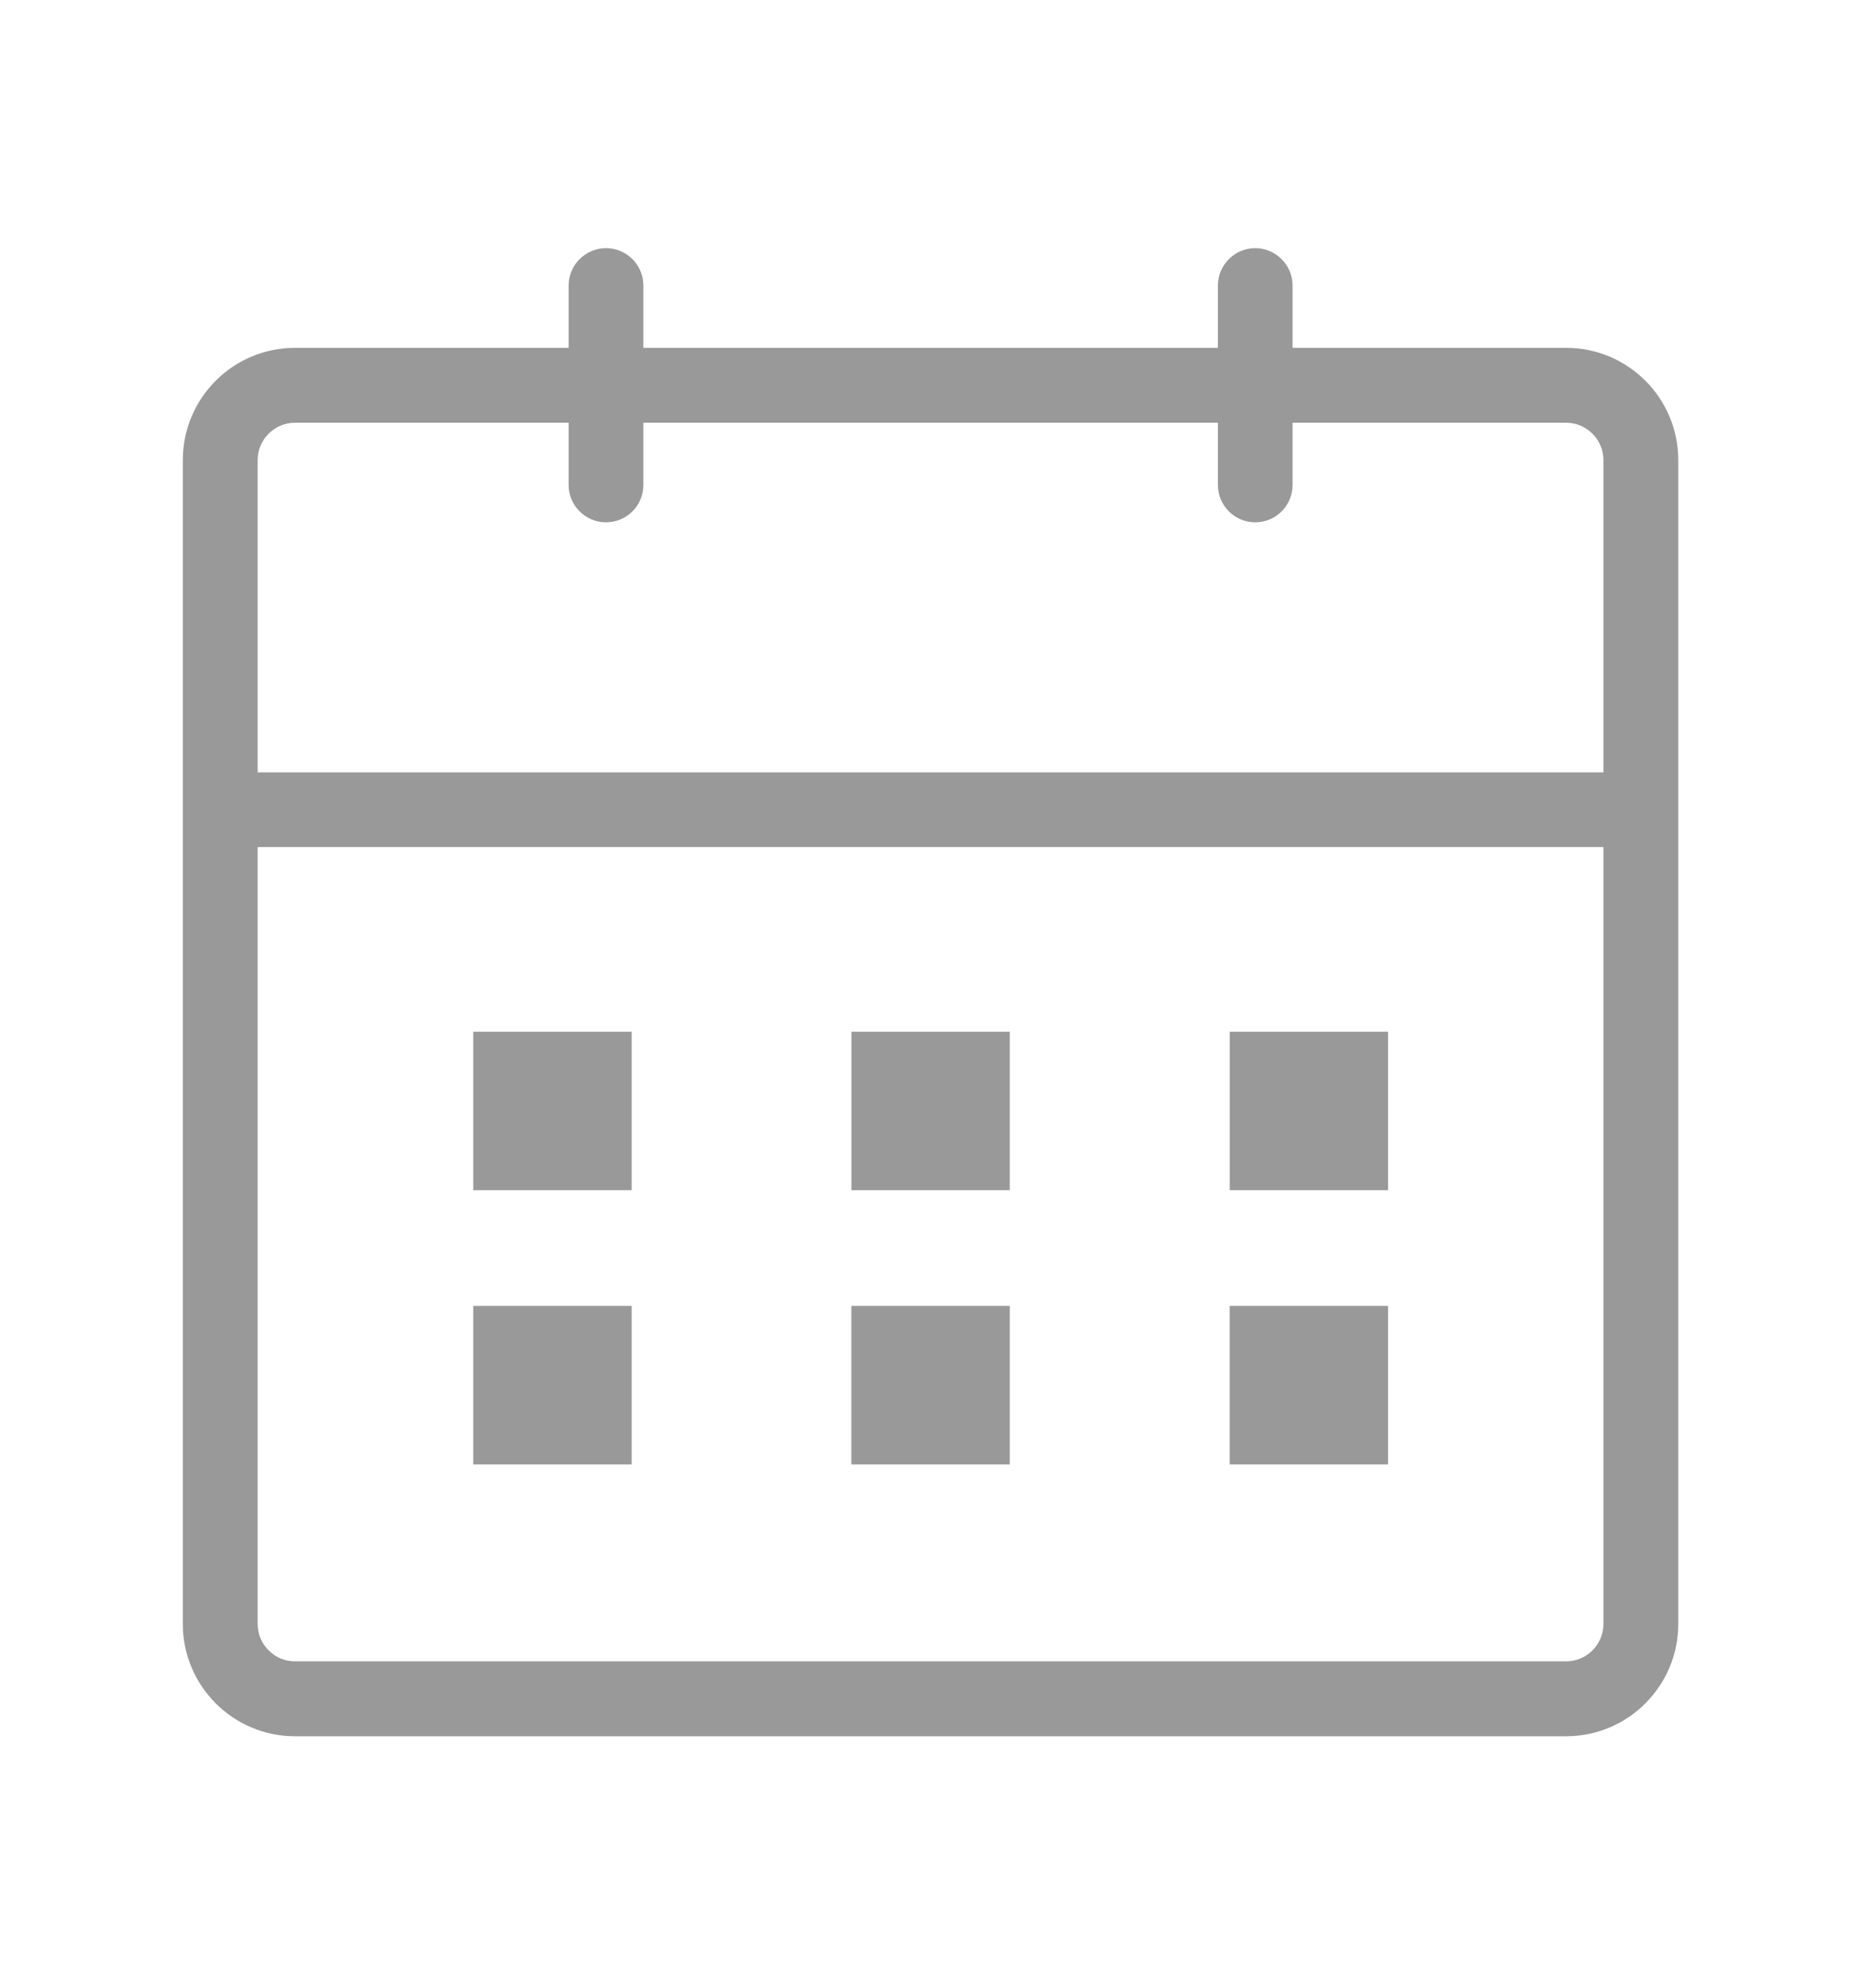
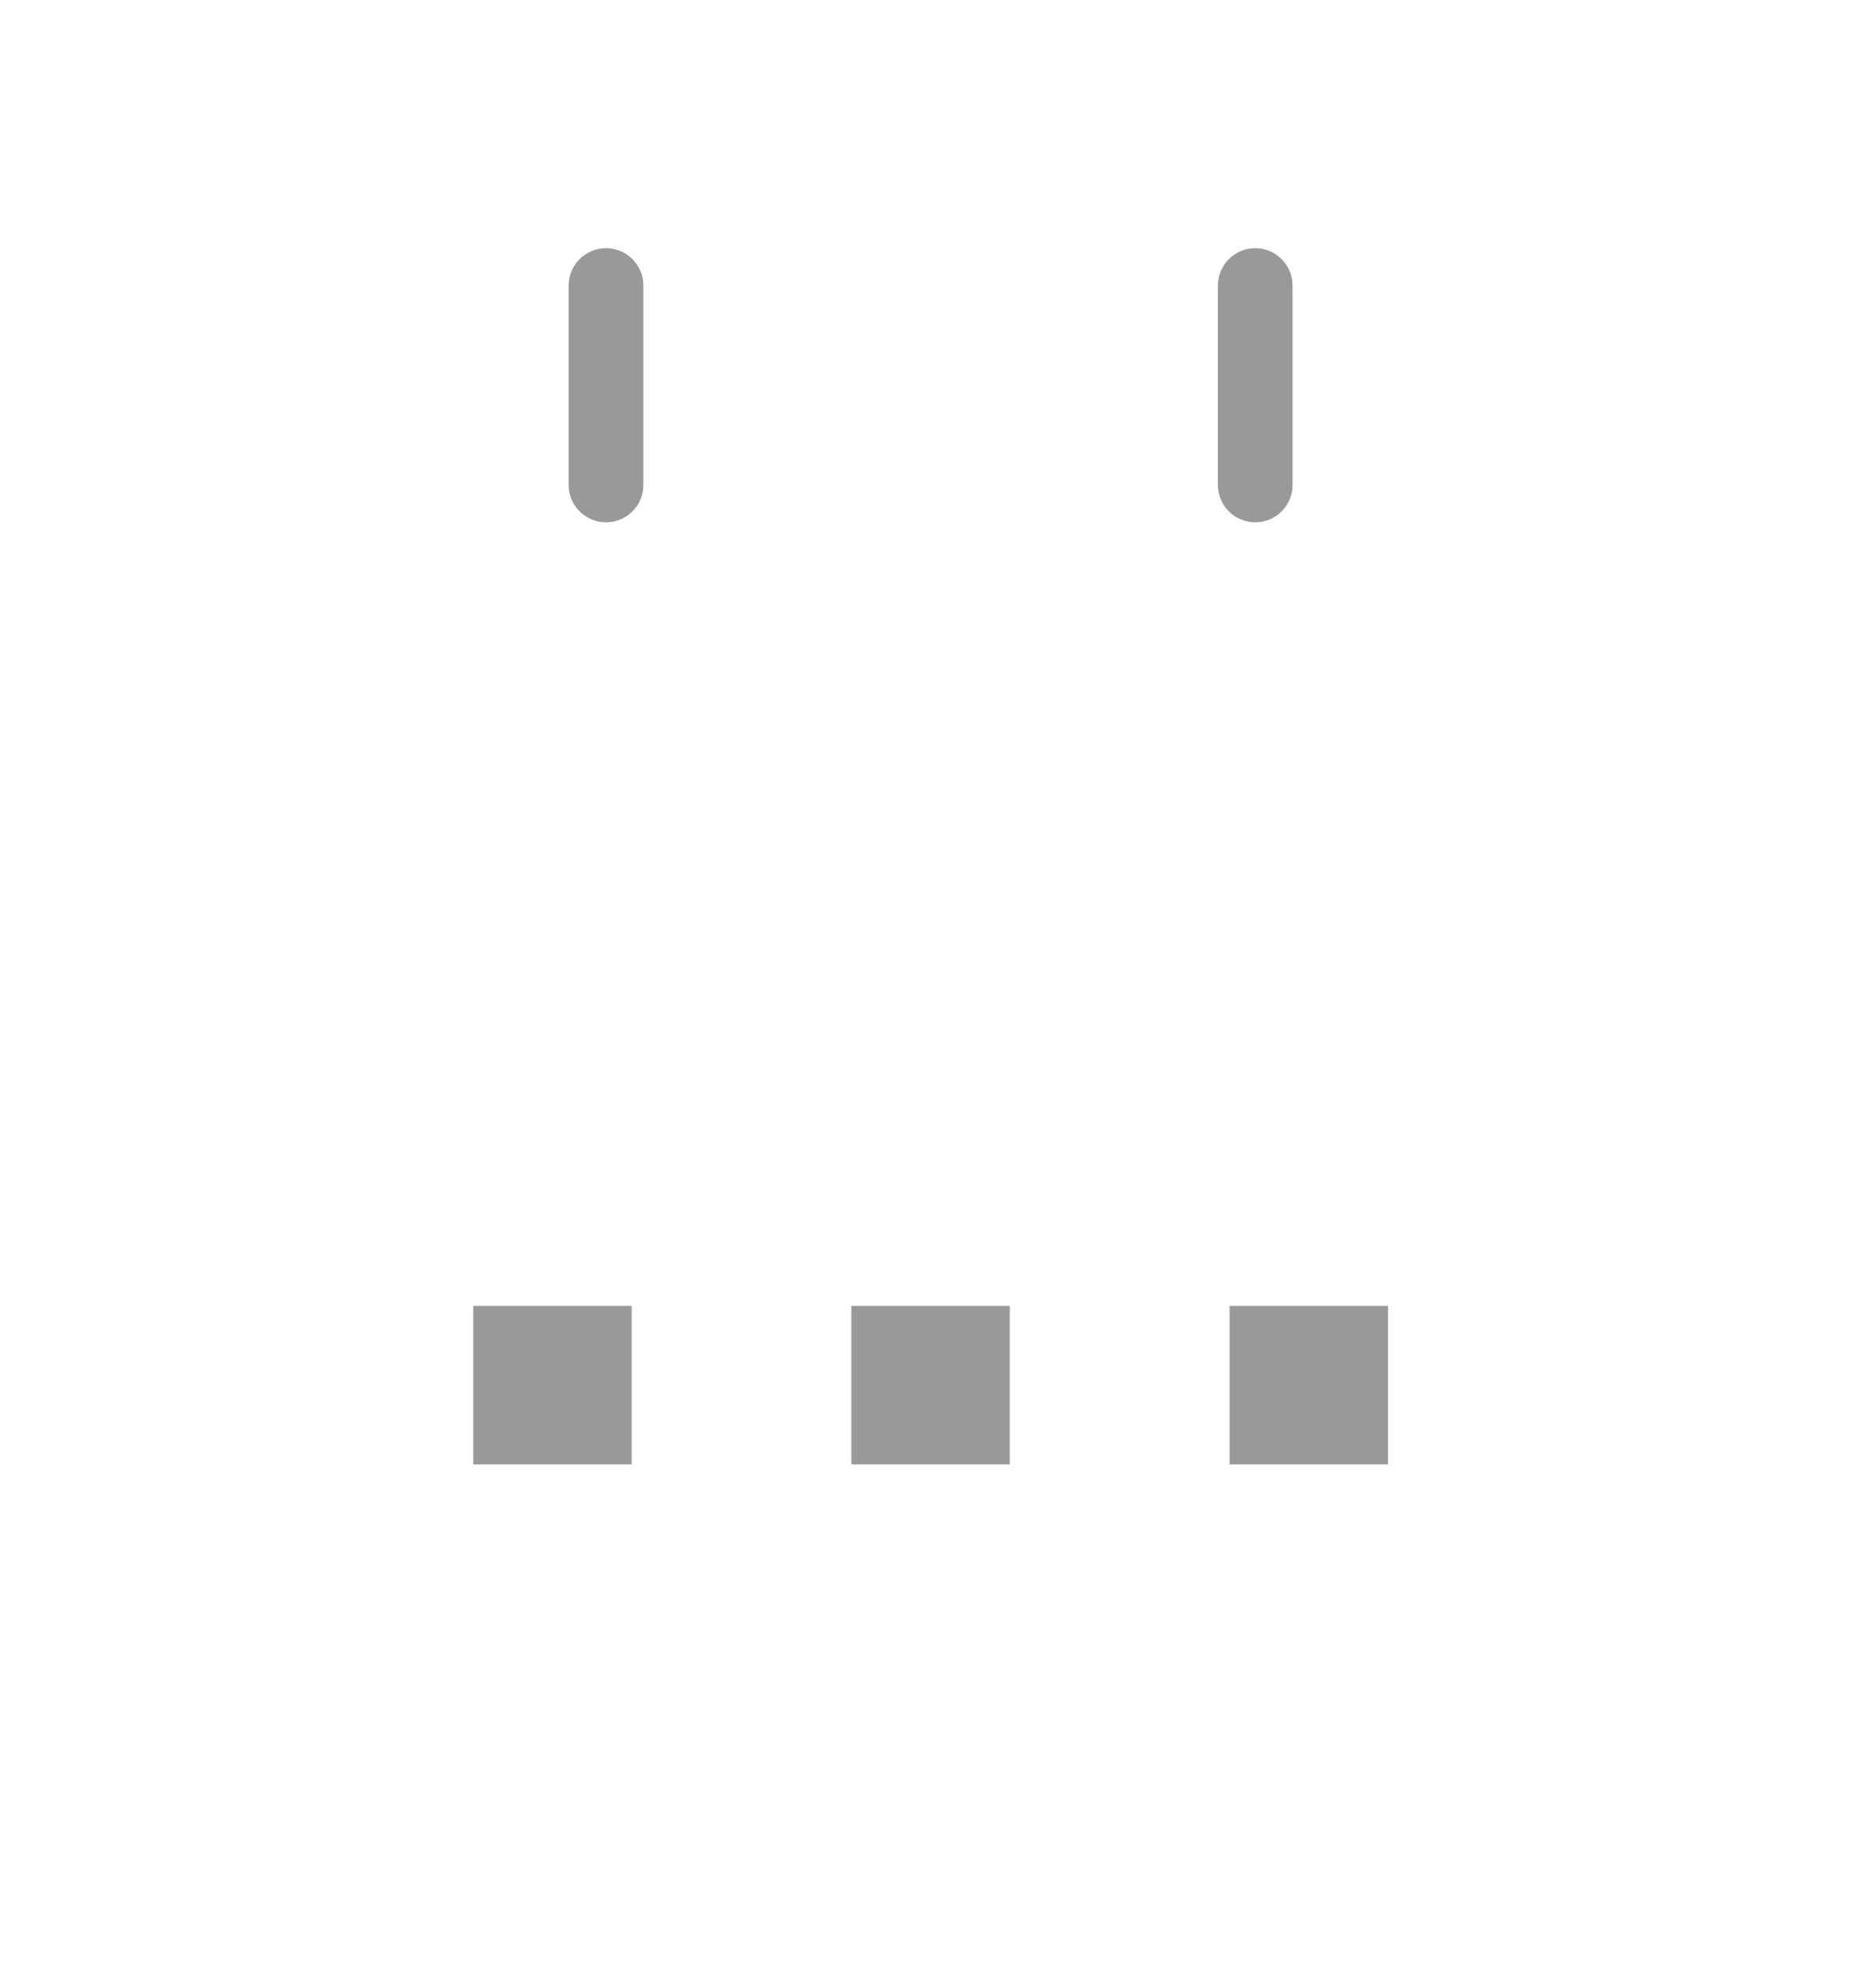
<svg xmlns="http://www.w3.org/2000/svg" width="20" height="21" viewBox="0 0 20 21" fill="none">
-   <path d="M16.696 18.499H3.145C2.485 18.499 1.949 17.962 1.949 17.303V4.902C1.949 4.242 2.485 3.706 3.145 3.706H16.696C17.356 3.706 17.892 4.242 17.892 4.902V17.303C17.892 17.962 17.356 18.499 16.696 18.499ZM3.145 4.504C2.926 4.504 2.747 4.683 2.747 4.902V17.303C2.747 17.522 2.926 17.701 3.145 17.701H16.696C16.915 17.701 17.094 17.522 17.094 17.303V4.902C17.094 4.683 16.915 4.504 16.696 4.504H3.145Z" fill="#999999" />
-   <path d="M2.349 8.229H17.208V9.025H2.349V8.229ZM5.045 10.993H6.734V12.681H5.045V10.993ZM9.077 10.993H10.765V12.681H9.077V10.993ZM13.11 10.993H14.798V12.681H13.11V10.993Z" fill="#999999" />
  <path d="M5.045 13.914H6.734V15.603H5.045V13.914ZM9.076 13.914H10.765V15.603H9.076V13.914ZM13.109 13.914H14.798V15.603H13.109V13.914Z" fill="#999999" />
  <path d="M6.461 5.565C6.241 5.565 6.062 5.387 6.062 5.167V3.042C6.062 2.823 6.241 2.644 6.461 2.644C6.68 2.644 6.859 2.823 6.859 3.042V5.167C6.859 5.388 6.68 5.565 6.461 5.565ZM13.382 5.565C13.163 5.565 12.984 5.387 12.984 5.167V3.042C12.984 2.823 13.163 2.644 13.382 2.644C13.601 2.644 13.78 2.823 13.78 3.042V5.167C13.78 5.388 13.601 5.565 13.382 5.565Z" fill="#999999" />
</svg>